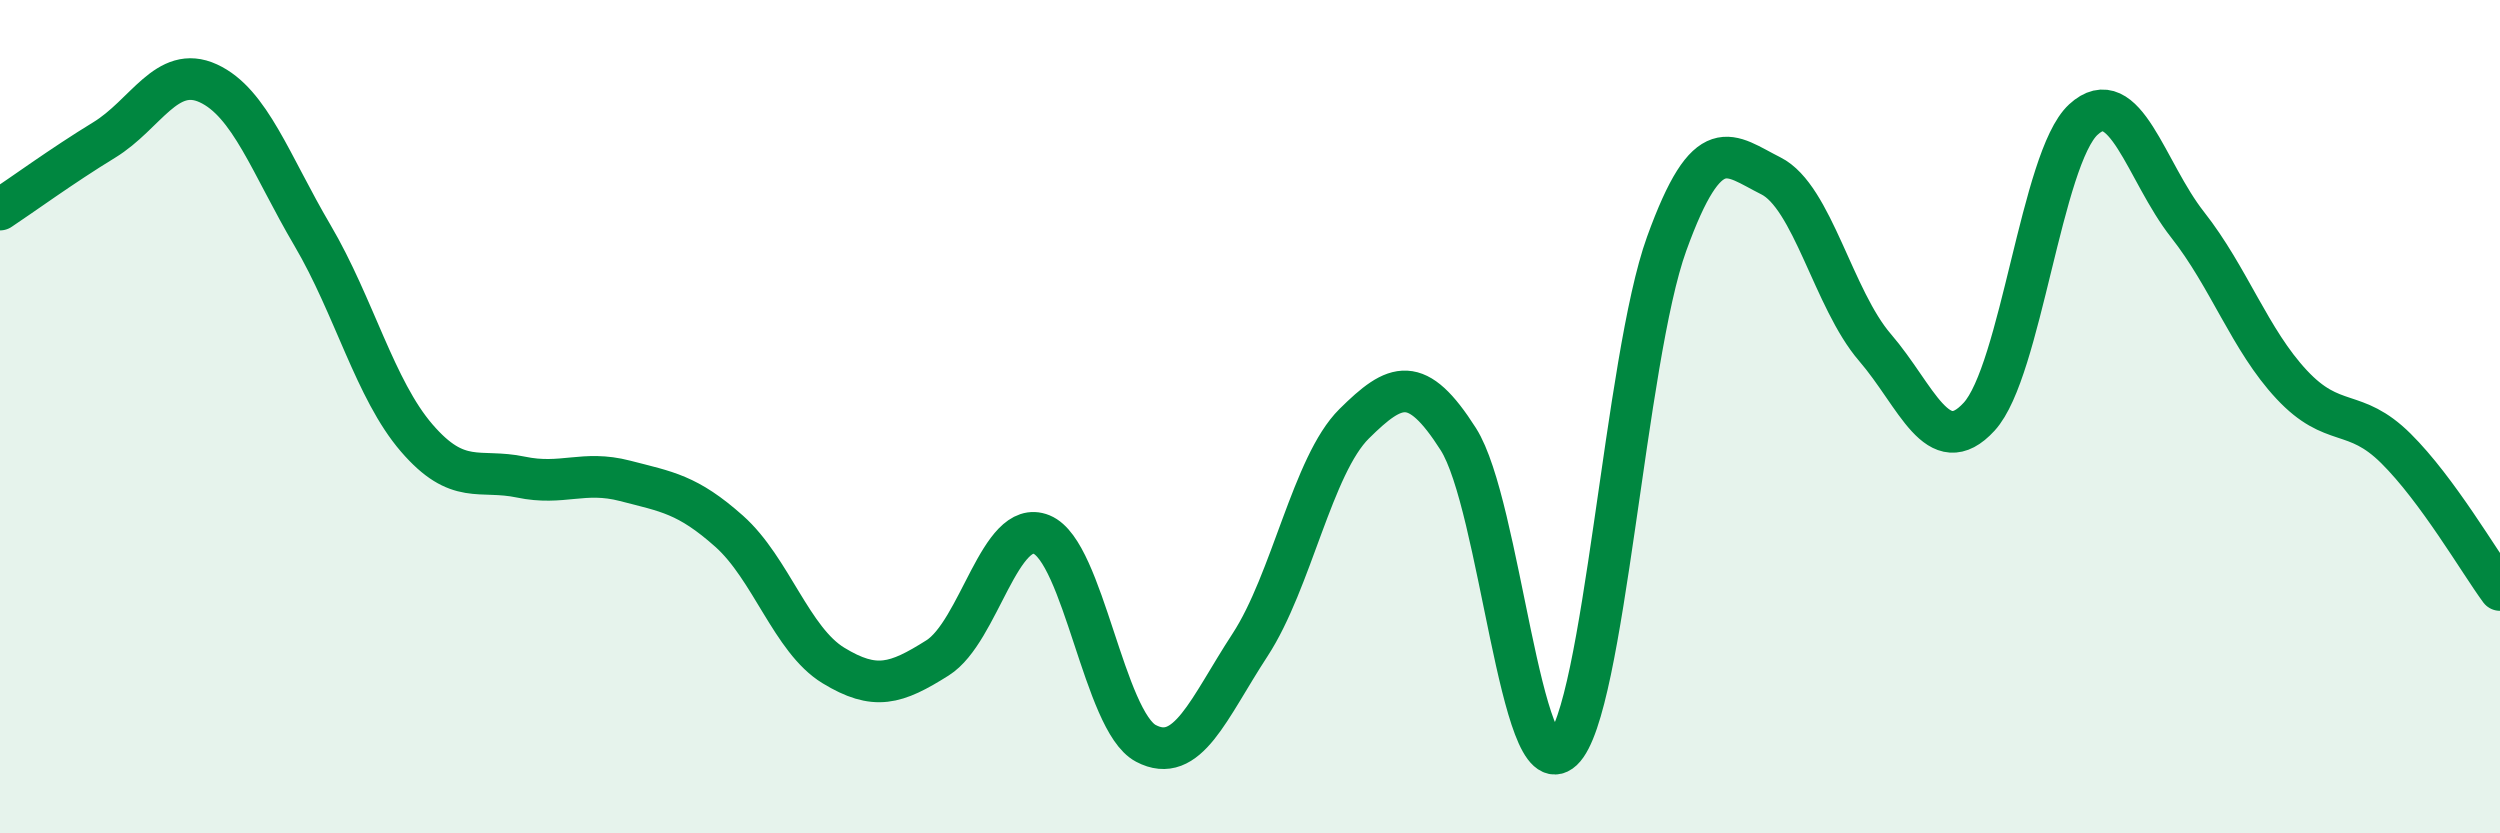
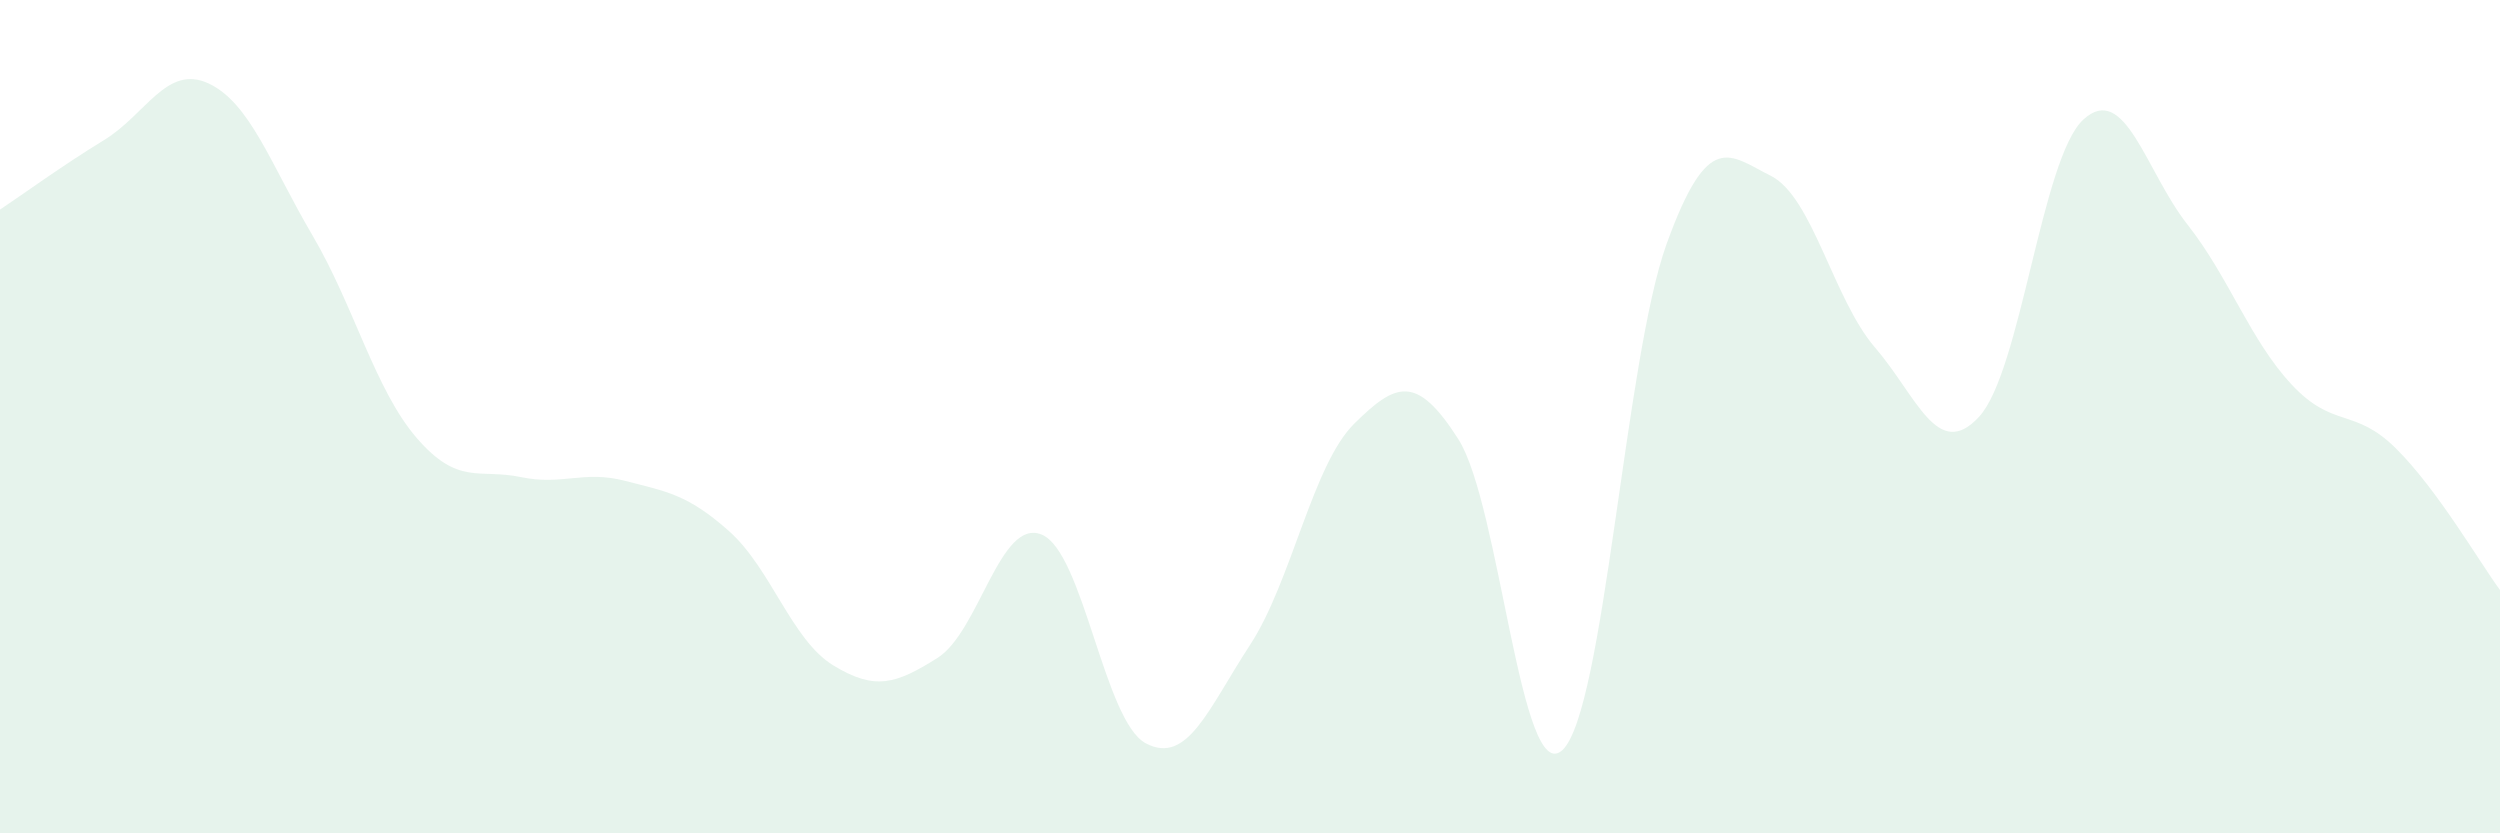
<svg xmlns="http://www.w3.org/2000/svg" width="60" height="20" viewBox="0 0 60 20">
  <path d="M 0,5.03 C 0.5,4.7 1.5,3.97 2.5,3.36 C 3.5,2.75 4,1.54 5,2 C 6,2.46 6.5,3.95 7.5,5.65 C 8.5,7.35 9,9.35 10,10.51 C 11,11.67 11.5,11.24 12.5,11.45 C 13.5,11.66 14,11.28 15,11.54 C 16,11.8 16.5,11.86 17.5,12.75 C 18.5,13.64 19,15.36 20,15.97 C 21,16.58 21.5,16.42 22.5,15.79 C 23.5,15.16 24,12.42 25,12.83 C 26,13.24 26.5,17.31 27.5,17.84 C 28.5,18.37 29,17.01 30,15.48 C 31,13.95 31.5,11.16 32.5,10.17 C 33.5,9.18 34,8.97 35,10.54 C 36,12.11 36.5,18.94 37.5,18 C 38.5,17.06 39,8.61 40,5.85 C 41,3.09 41.5,3.72 42.5,4.22 C 43.5,4.72 44,7.18 45,8.34 C 46,9.5 46.5,11.09 47.5,10 C 48.5,8.91 49,3.79 50,2.87 C 51,1.95 51.5,4.12 52.5,5.39 C 53.5,6.66 54,8.16 55,9.23 C 56,10.3 56.5,9.77 57.5,10.76 C 58.5,11.75 59.5,13.48 60,14.16L60 20L0 20Z" fill="#008740" opacity="0.1" stroke-linecap="round" stroke-linejoin="round" />
-   <path d="M 0,5.03 C 0.5,4.7 1.5,3.97 2.5,3.36 C 3.5,2.75 4,1.54 5,2 C 6,2.46 6.5,3.95 7.5,5.65 C 8.5,7.35 9,9.35 10,10.51 C 11,11.67 11.5,11.24 12.5,11.45 C 13.5,11.66 14,11.28 15,11.54 C 16,11.8 16.5,11.86 17.5,12.75 C 18.5,13.64 19,15.36 20,15.97 C 21,16.58 21.5,16.42 22.5,15.79 C 23.5,15.16 24,12.42 25,12.83 C 26,13.24 26.5,17.31 27.5,17.84 C 28.5,18.37 29,17.01 30,15.48 C 31,13.95 31.5,11.16 32.5,10.17 C 33.5,9.18 34,8.97 35,10.54 C 36,12.11 36.5,18.94 37.5,18 C 38.5,17.06 39,8.61 40,5.85 C 41,3.09 41.5,3.72 42.5,4.22 C 43.5,4.72 44,7.18 45,8.34 C 46,9.5 46.5,11.09 47.5,10 C 48.5,8.91 49,3.79 50,2.87 C 51,1.95 51.5,4.12 52.5,5.39 C 53.5,6.66 54,8.16 55,9.23 C 56,10.3 56.5,9.77 57.5,10.76 C 58.5,11.75 59.5,13.48 60,14.16" stroke="#008740" stroke-width="1" fill="none" stroke-linecap="round" stroke-linejoin="round" />
</svg>